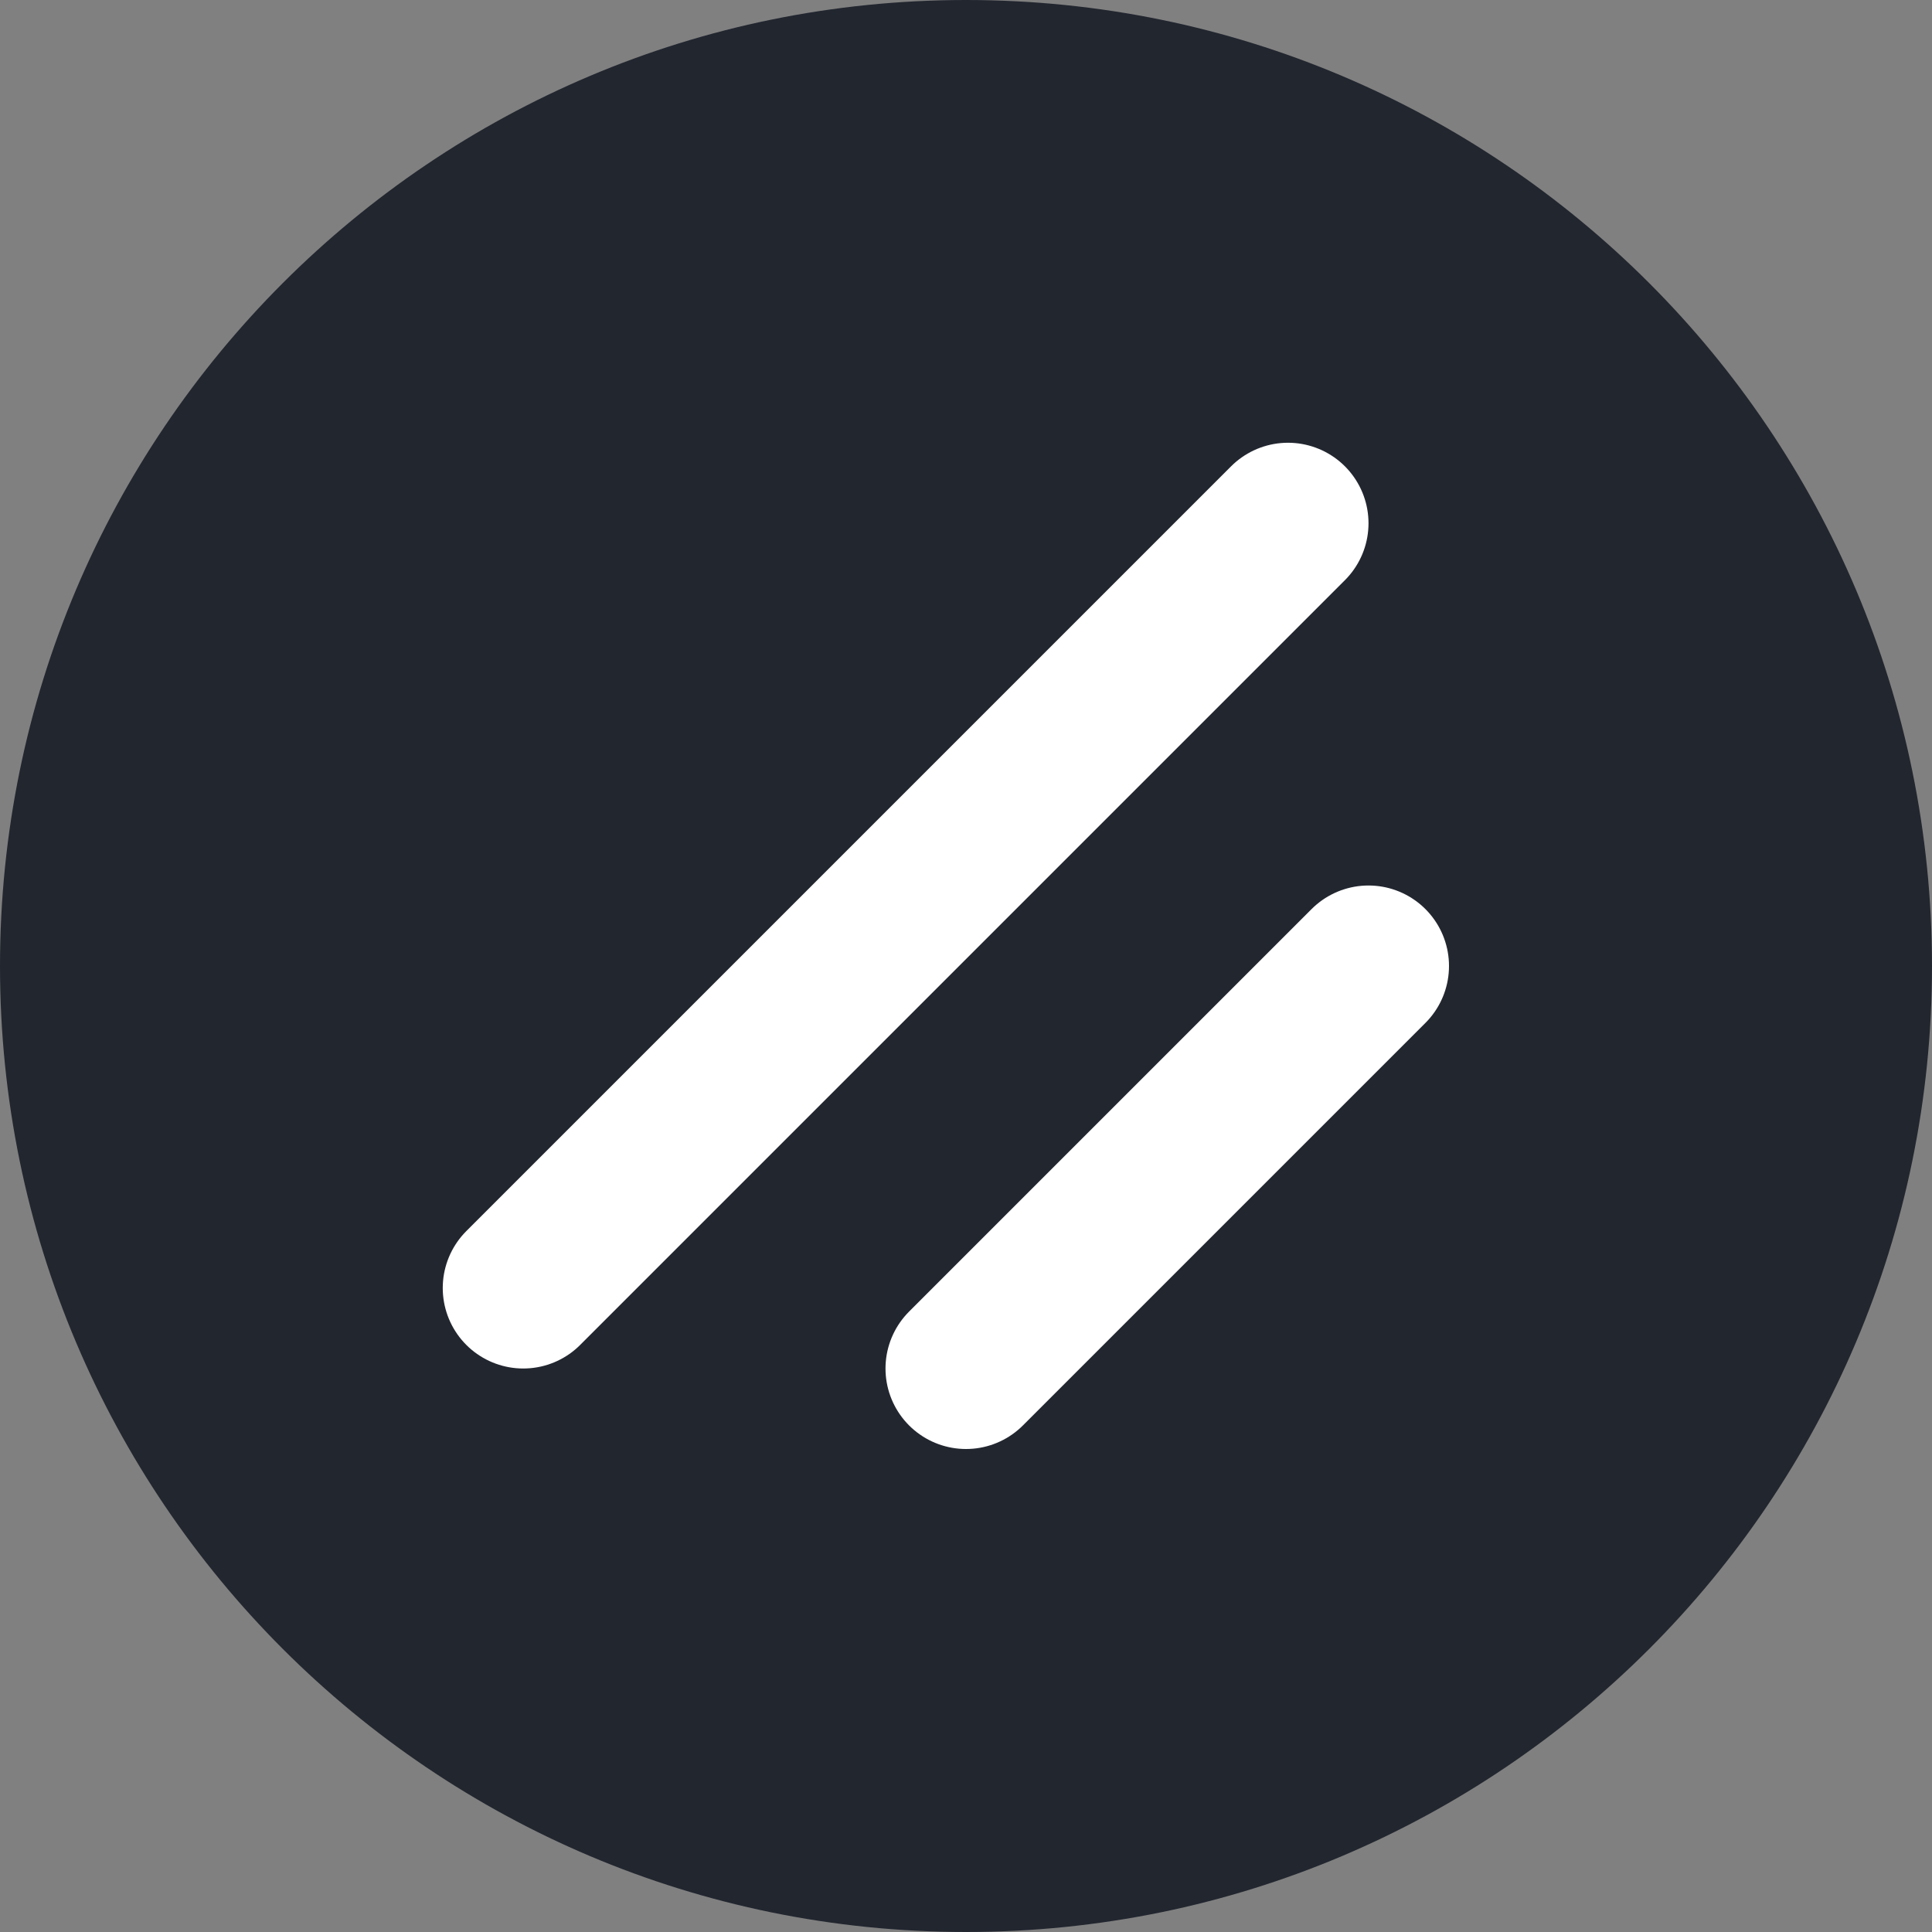
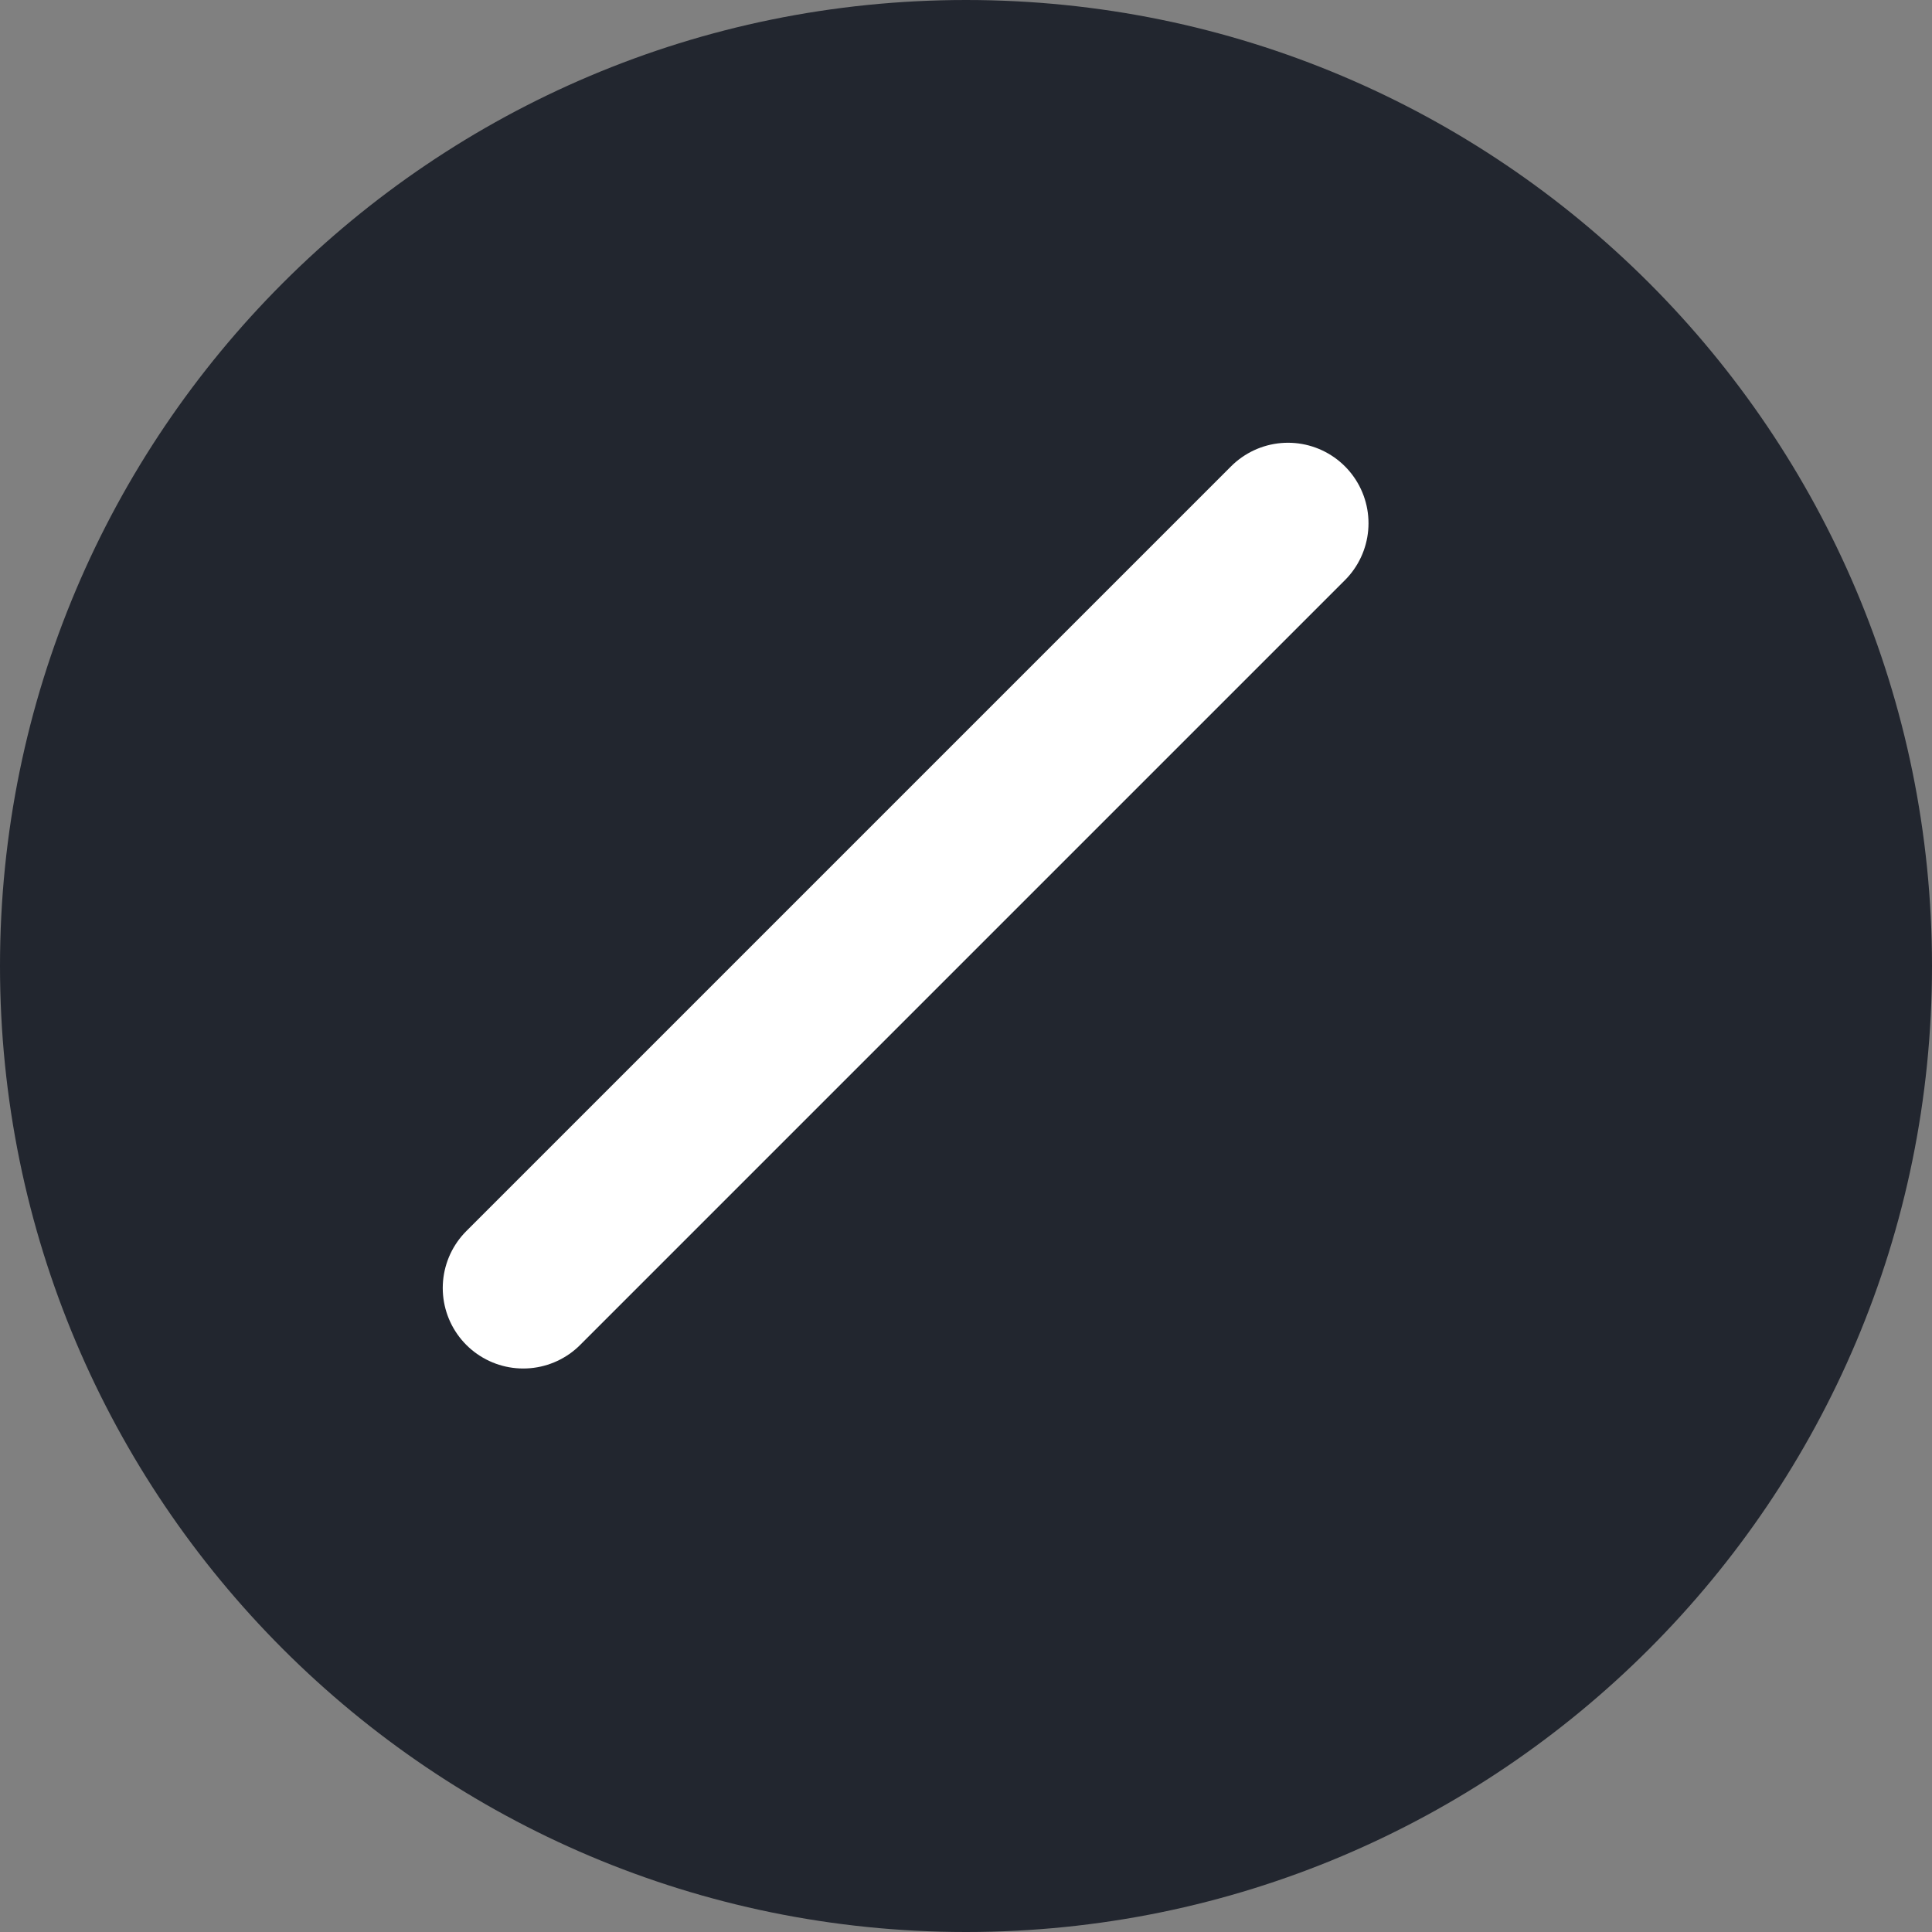
<svg xmlns="http://www.w3.org/2000/svg" width="48" height="48" viewBox="0 0 48 48" fill="none">
  <rect x="0" y="0" width="48" height="48" fill="#808080" stroke="none" />
-   <path d="M0 24C0 10.745 10.745 0 24 0C37.255 0 48 10.745 48 24C48 37.255 37.255 48 24 48C10.745 48 0 37.255 0 24Z" fill="#22262F" />
+   <path d="M0 24C0 10.745 10.745 0 24 0C37.255 0 48 10.745 48 24C48 37.255 37.255 48 24 48C10.745 48 0 37.255 0 24" fill="#22262F" />
  <g clip-path="url(#clip0_3869_4760)">
-     <path d="M34 24L24 34" stroke="white" stroke-width="4" stroke-linecap="round" stroke-linejoin="round" />
    <path d="M32 13L13 32" stroke="white" stroke-width="4" stroke-linecap="round" stroke-linejoin="round" />
  </g>
  <defs>
    <clipPath id="clip0_3869_4760">
      <rect width="32" height="32" fill="white" transform="translate(8 8)" />
    </clipPath>
  </defs>
</svg>